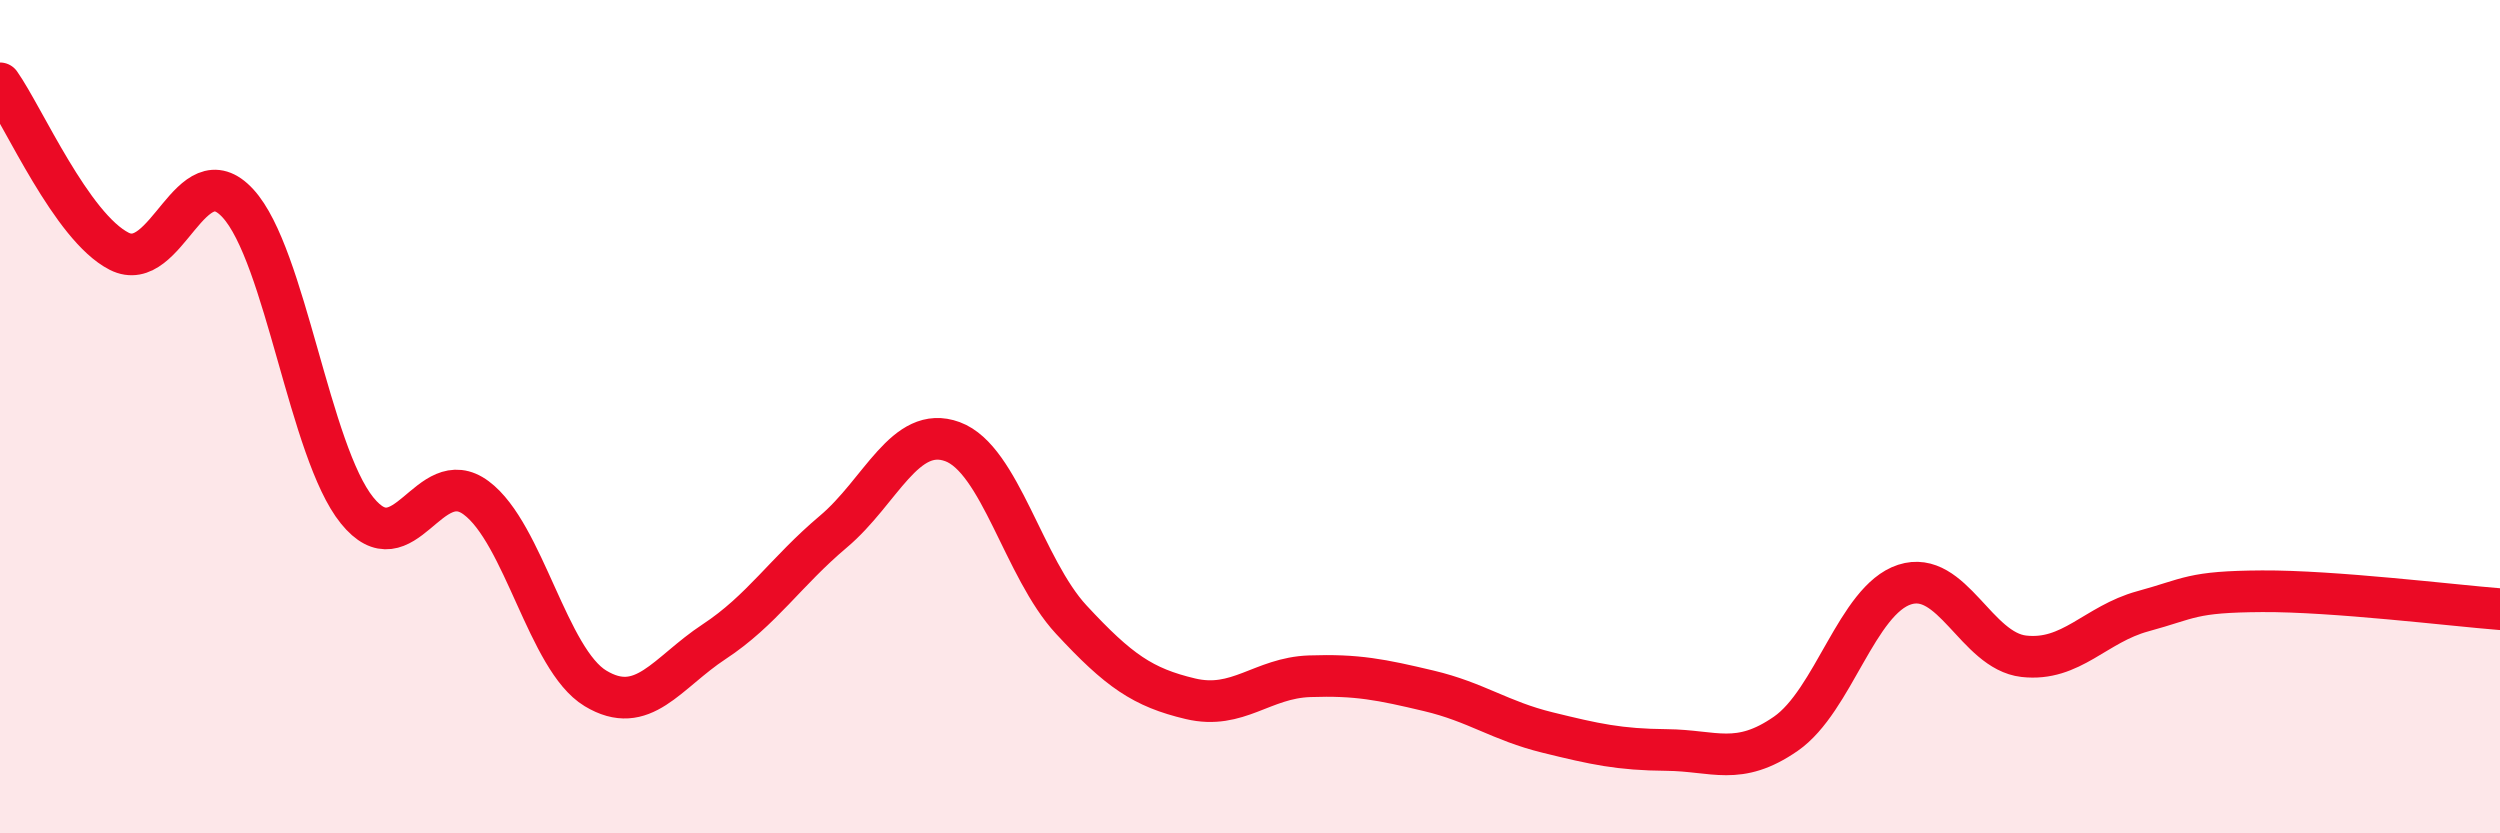
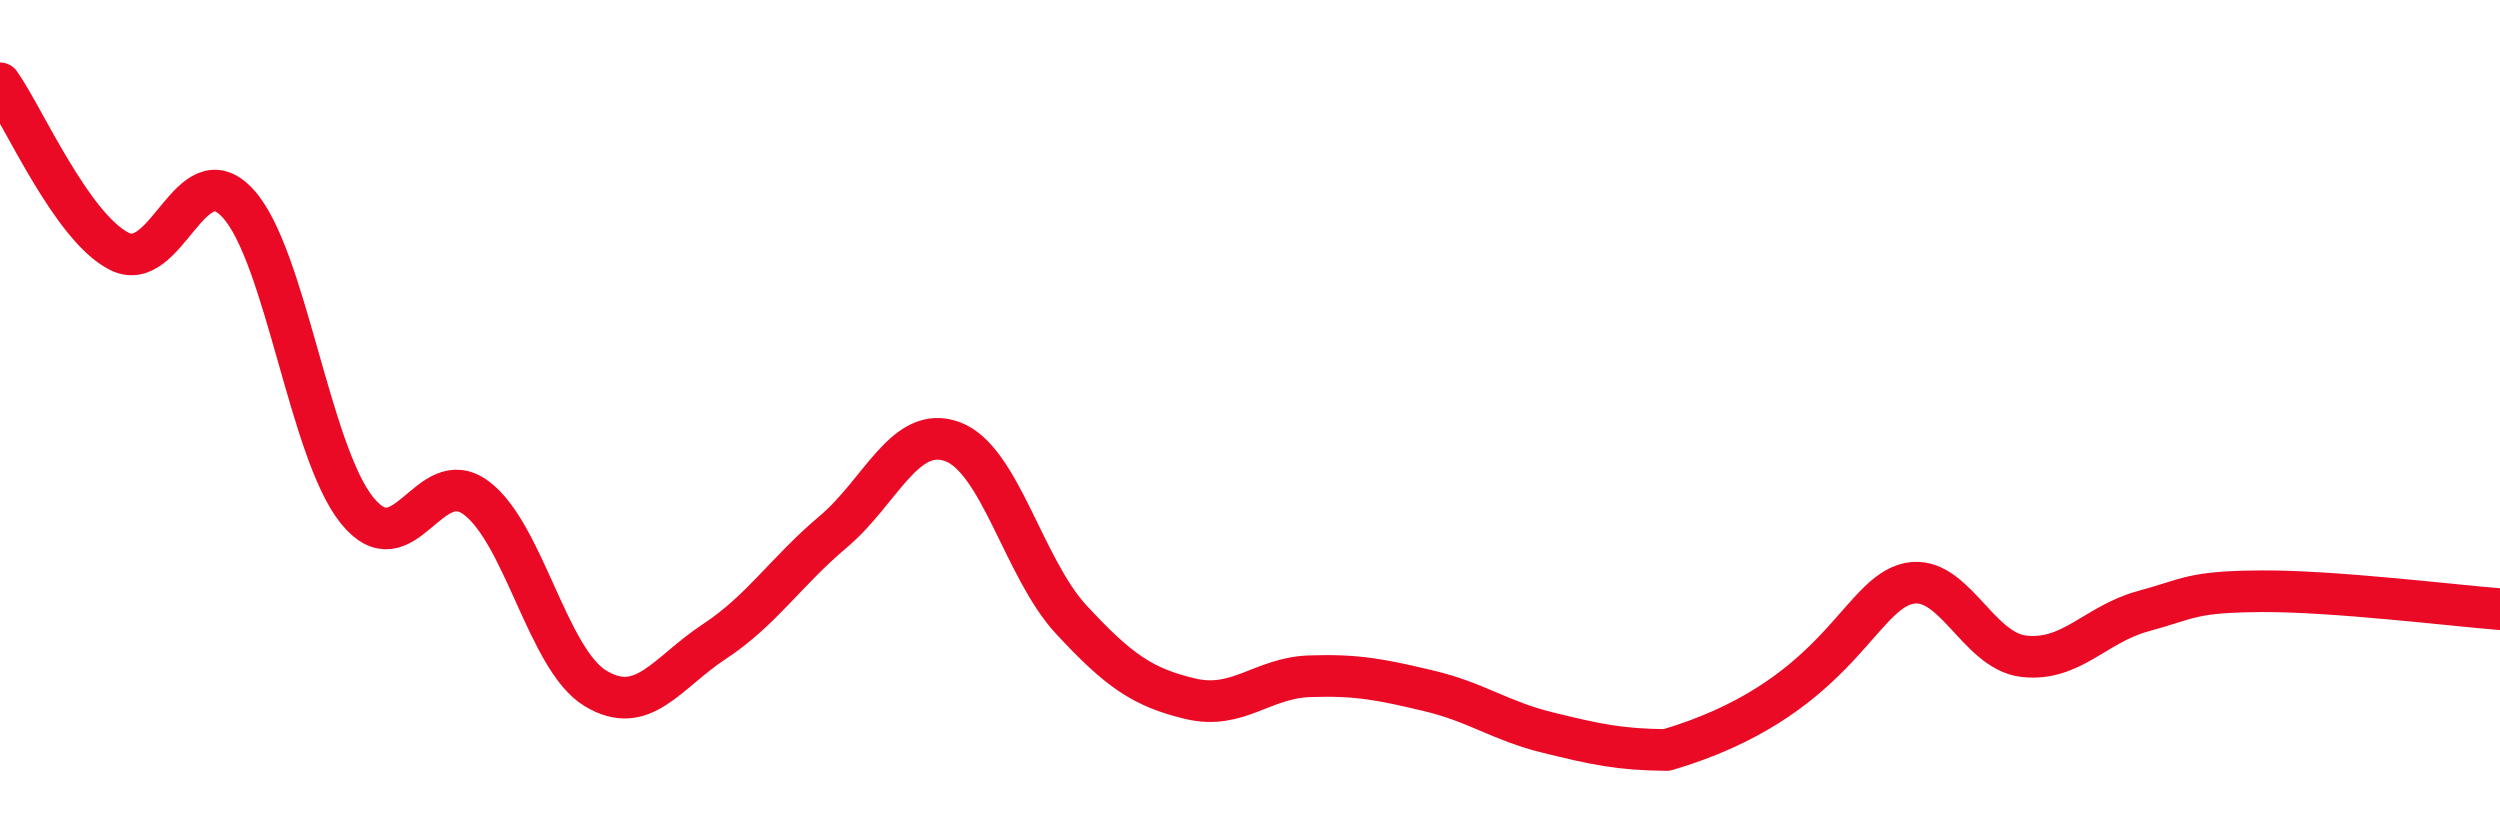
<svg xmlns="http://www.w3.org/2000/svg" width="60" height="20" viewBox="0 0 60 20">
-   <path d="M 0,2 C 0.57,2.81 1.72,5.45 2.86,6.03 C 4,6.61 4.57,3.64 5.71,4.88 C 6.85,6.12 7.43,10.84 8.57,12.25 C 9.71,13.66 10.29,11.1 11.43,11.95 C 12.57,12.8 13.15,15.83 14.29,16.52 C 15.43,17.21 16,16.15 17.14,15.4 C 18.28,14.65 18.86,13.72 20,12.76 C 21.14,11.8 21.72,10.18 22.86,10.6 C 24,11.02 24.57,13.64 25.71,14.87 C 26.85,16.1 27.43,16.5 28.57,16.77 C 29.71,17.04 30.29,16.27 31.43,16.23 C 32.57,16.19 33.15,16.31 34.29,16.58 C 35.43,16.85 36,17.3 37.14,17.58 C 38.28,17.86 38.86,17.99 40,18 C 41.14,18.01 41.72,18.4 42.86,17.61 C 44,16.82 44.57,14.4 45.71,14.03 C 46.85,13.66 47.43,15.62 48.57,15.75 C 49.71,15.88 50.29,14.98 51.43,14.67 C 52.57,14.36 52.58,14.2 54.29,14.19 C 56,14.18 58.86,14.53 60,14.62L60 20L0 20Z" fill="#EB0A25" opacity="0.1" stroke-linecap="round" stroke-linejoin="round" />
-   <path d="M 0,2 C 0.57,2.81 1.72,5.45 2.86,6.03 C 4,6.61 4.57,3.64 5.71,4.88 C 6.85,6.12 7.43,10.84 8.57,12.25 C 9.71,13.66 10.29,11.1 11.43,11.95 C 12.57,12.8 13.15,15.83 14.29,16.52 C 15.43,17.21 16,16.15 17.14,15.4 C 18.28,14.65 18.86,13.72 20,12.76 C 21.14,11.8 21.72,10.18 22.86,10.6 C 24,11.02 24.57,13.64 25.71,14.87 C 26.85,16.1 27.43,16.5 28.57,16.77 C 29.71,17.04 30.29,16.27 31.43,16.23 C 32.57,16.19 33.15,16.31 34.29,16.58 C 35.43,16.85 36,17.3 37.14,17.58 C 38.28,17.86 38.86,17.99 40,18 C 41.14,18.01 41.72,18.4 42.86,17.61 C 44,16.82 44.57,14.4 45.71,14.03 C 46.85,13.66 47.43,15.62 48.57,15.75 C 49.71,15.88 50.29,14.98 51.43,14.67 C 52.57,14.36 52.58,14.2 54.29,14.19 C 56,14.18 58.86,14.53 60,14.62" stroke="#EB0A25" stroke-width="1" fill="none" stroke-linecap="round" stroke-linejoin="round" />
+   <path d="M 0,2 C 0.57,2.81 1.72,5.45 2.86,6.03 C 4,6.61 4.57,3.64 5.71,4.88 C 6.85,6.12 7.43,10.84 8.57,12.25 C 9.71,13.66 10.29,11.1 11.43,11.95 C 12.57,12.8 13.15,15.83 14.29,16.52 C 15.43,17.21 16,16.15 17.14,15.4 C 18.28,14.65 18.86,13.72 20,12.76 C 21.14,11.8 21.72,10.18 22.86,10.6 C 24,11.02 24.57,13.64 25.71,14.87 C 26.85,16.1 27.43,16.5 28.57,16.77 C 29.71,17.04 30.29,16.27 31.43,16.23 C 32.57,16.19 33.15,16.31 34.29,16.58 C 35.43,16.85 36,17.3 37.14,17.58 C 38.28,17.86 38.86,17.99 40,18 C 44,16.82 44.57,14.4 45.71,14.03 C 46.85,13.66 47.43,15.62 48.57,15.75 C 49.71,15.88 50.29,14.98 51.43,14.67 C 52.57,14.36 52.58,14.2 54.29,14.19 C 56,14.18 58.86,14.53 60,14.62" stroke="#EB0A25" stroke-width="1" fill="none" stroke-linecap="round" stroke-linejoin="round" />
</svg>